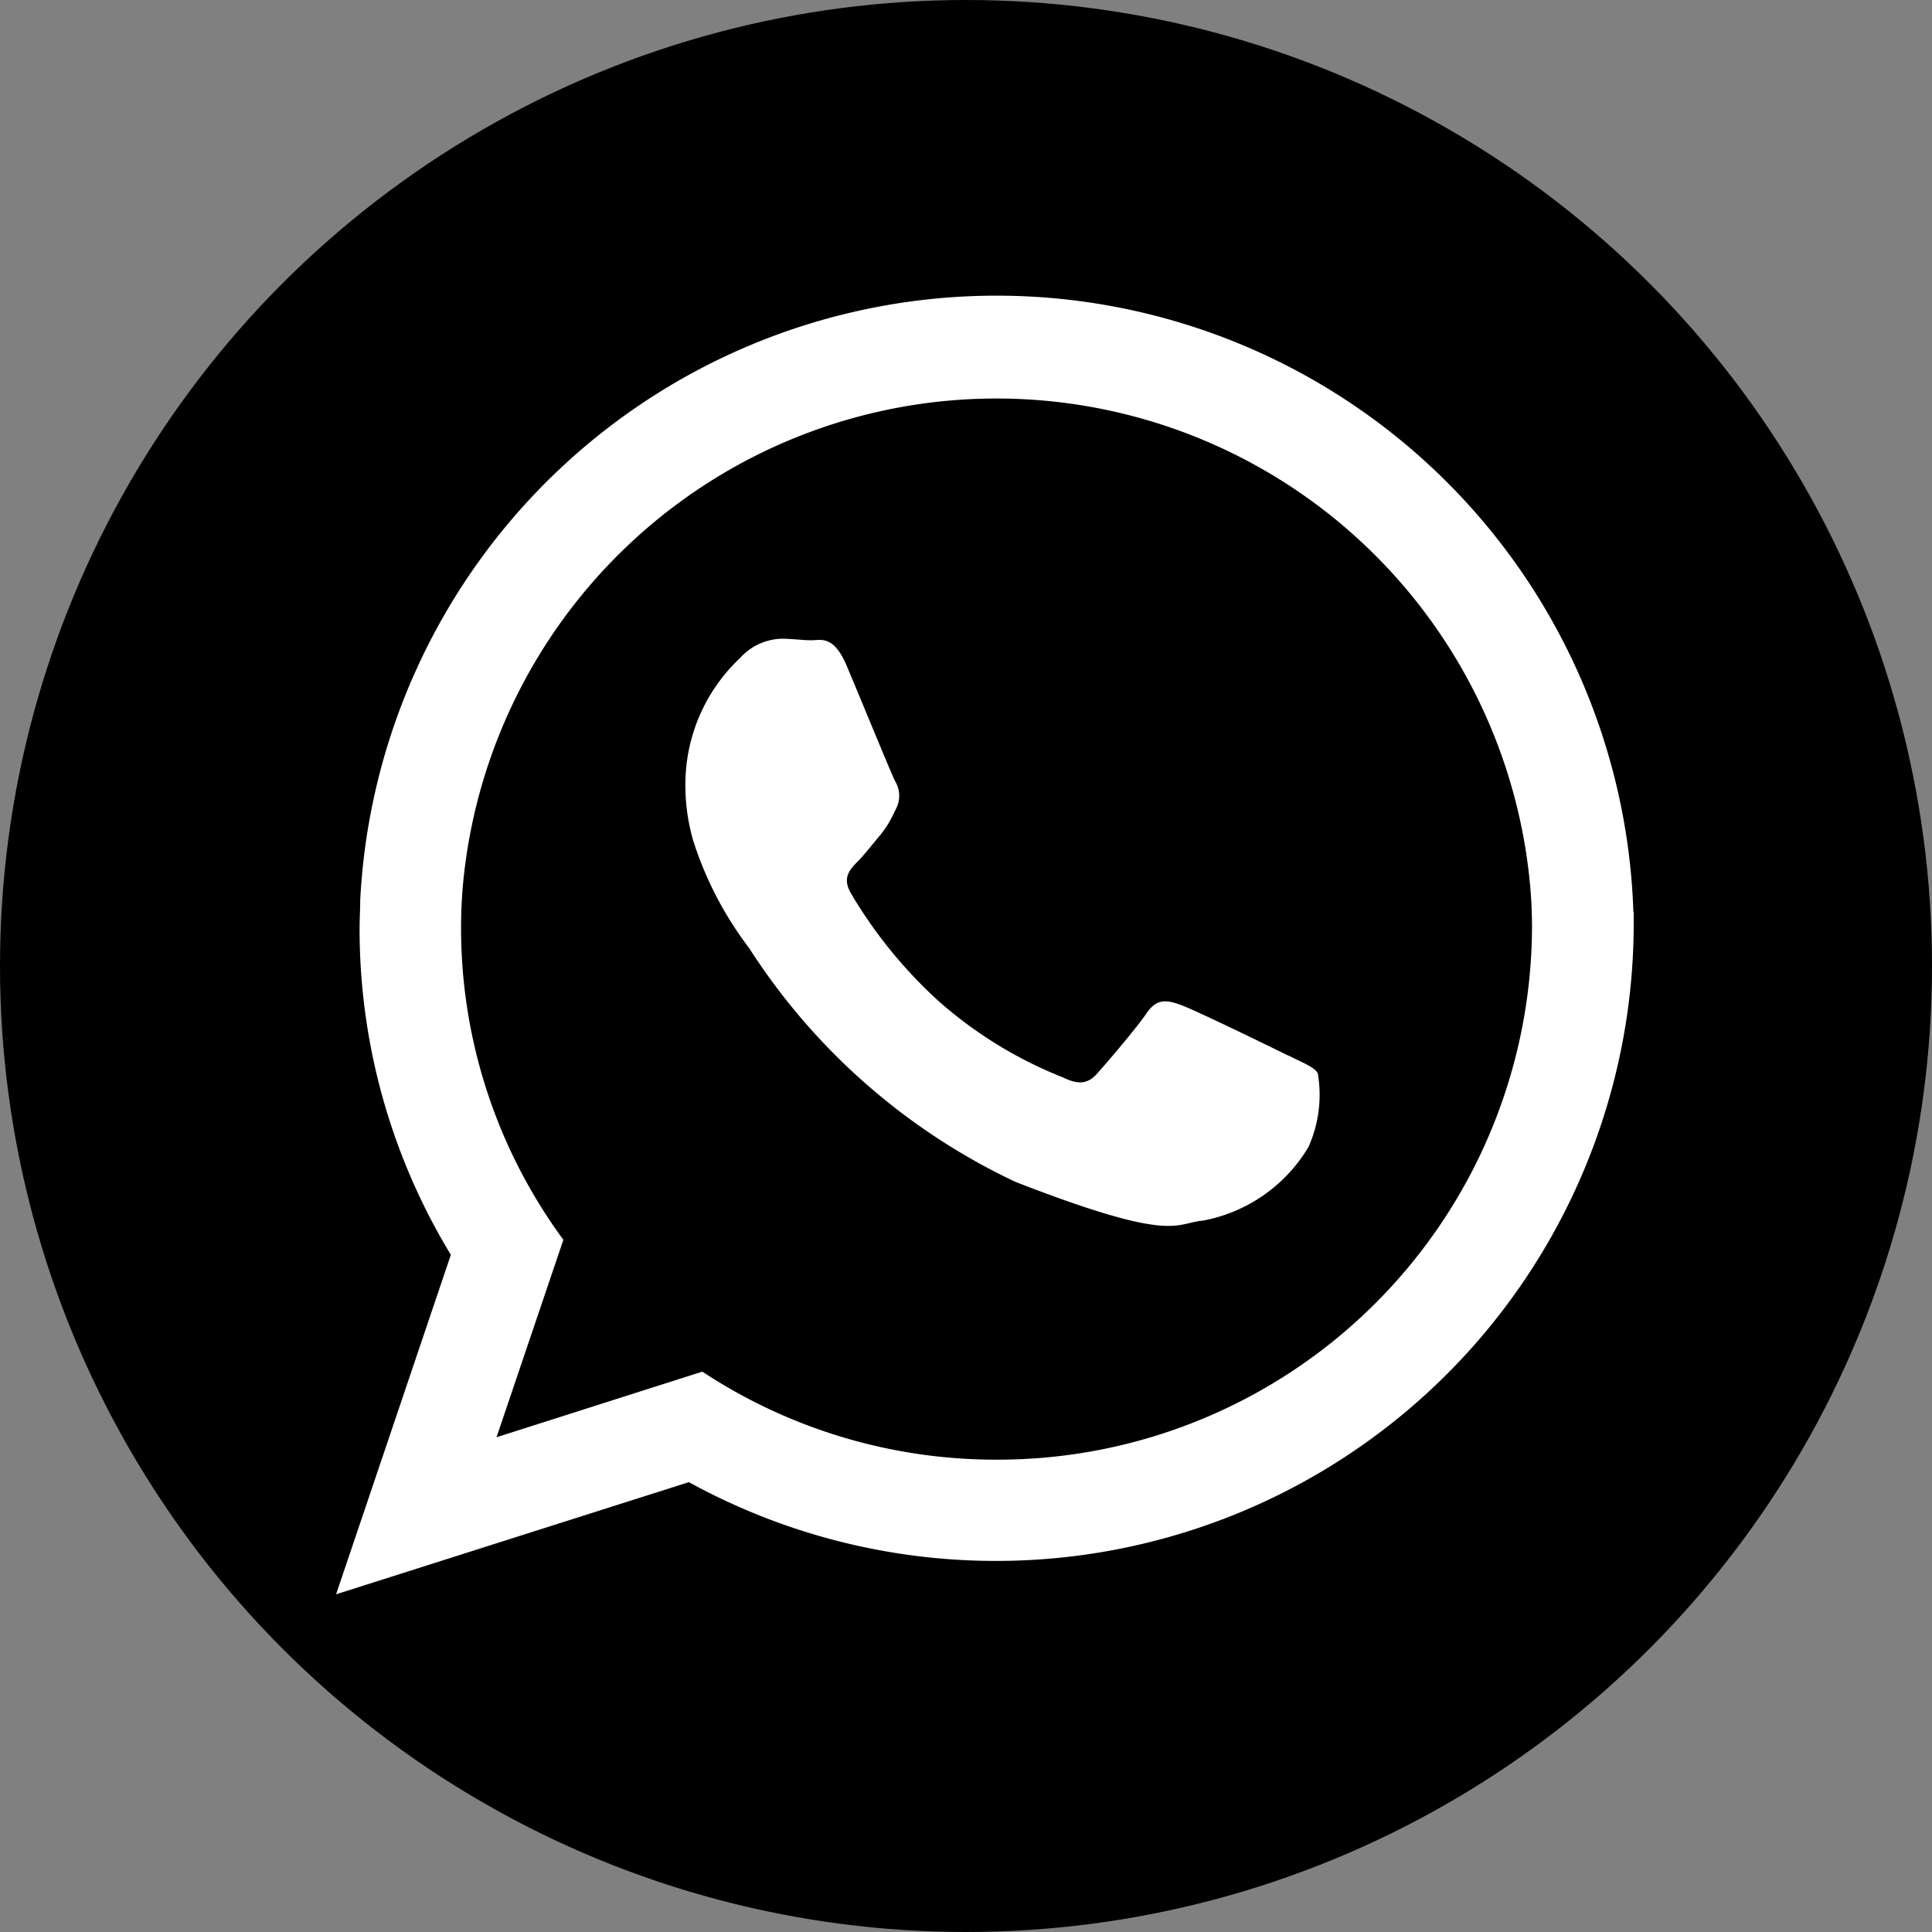
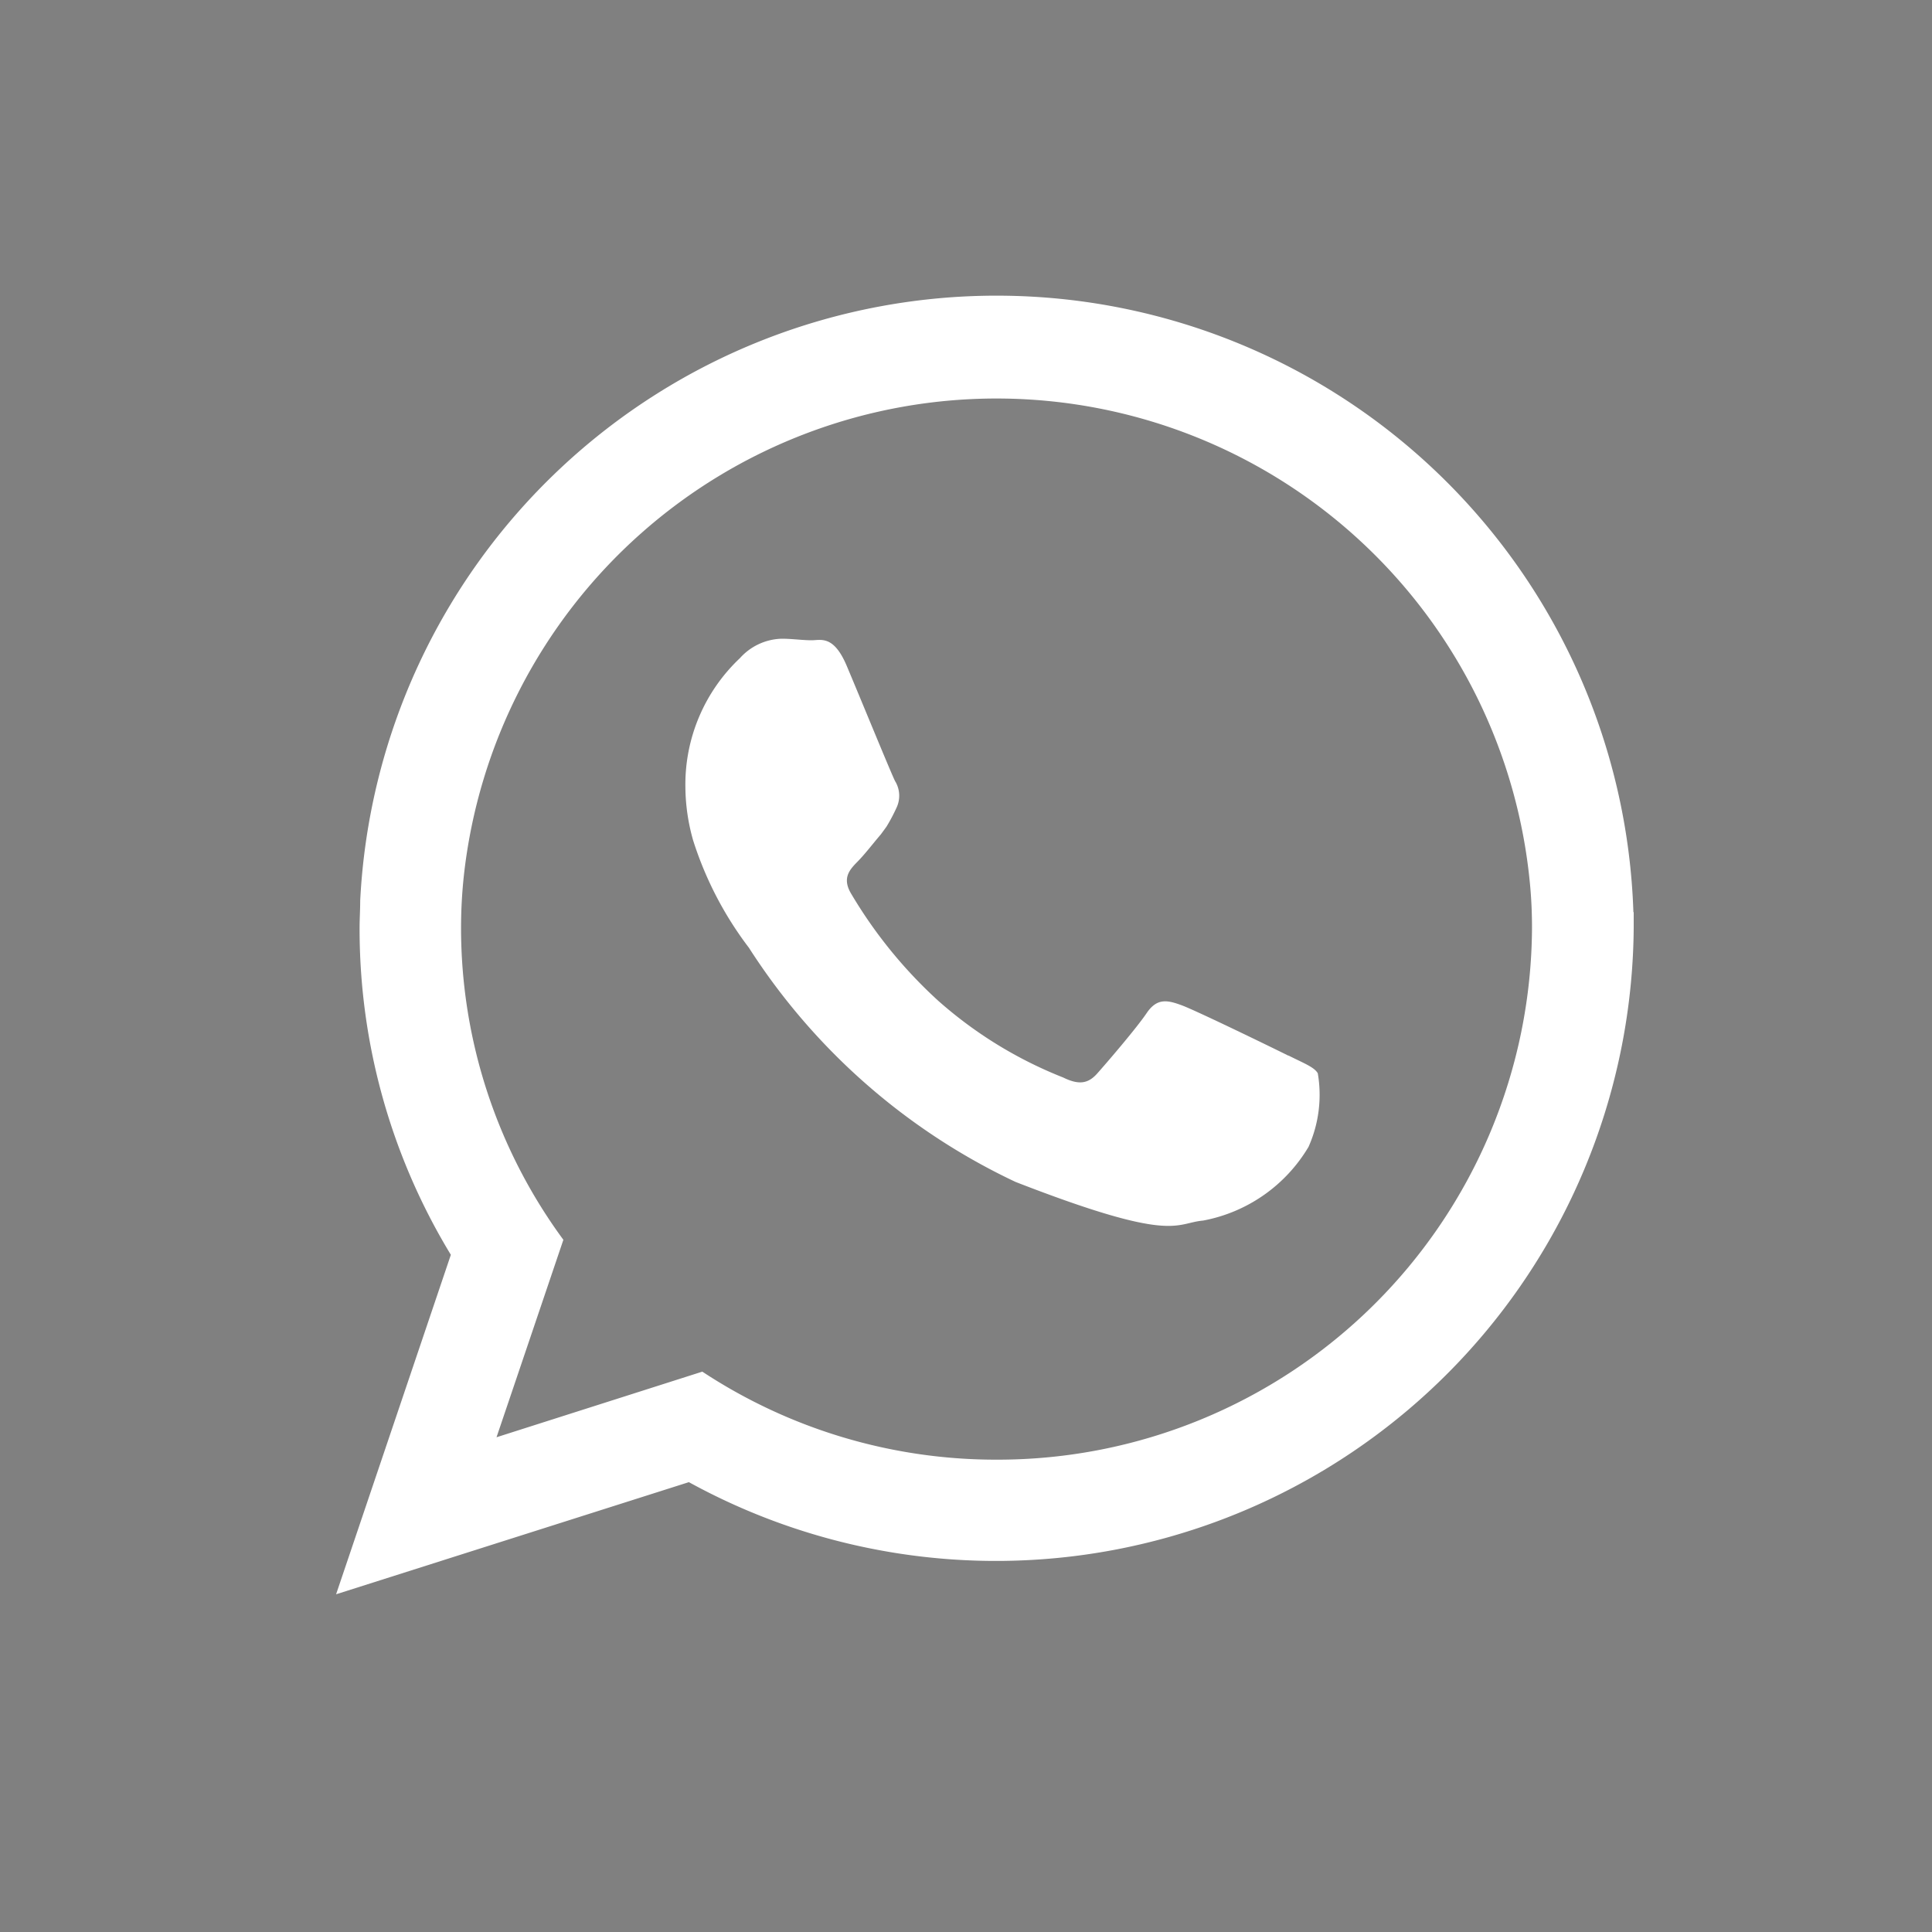
<svg xmlns="http://www.w3.org/2000/svg" width="25" height="25" viewBox="0 0 25 25">
  <rect x="0" y="0" width="25" height="25" fill="#808080" stroke="none" />
  <g id="whatsapp" transform="translate(4.349 3.83)">
-     <circle id="Ellipse_22" data-name="Ellipse 22" cx="12.5" cy="12.5" r="12.5" transform="translate(-4.349 -3.83)" />
    <path id="Path_17187" data-name="Path 17187" d="M16.787,7.973A8.245,8.245,0,0,0,.312,7.822c0,.12-.008.239-.008.359a8.117,8.117,0,0,0,1.181,4.226L0,16.8l4.565-1.451A8.253,8.253,0,0,0,16.791,8.182c0-.07,0-.14,0-.209m-8.24,7.085a6.9,6.9,0,0,1-3.812-1.139l-2.663.849.865-2.555A6.811,6.811,0,0,1,1.617,8.18a6.312,6.312,0,0,1,.035-.667,6.934,6.934,0,0,1,13.8.13c.016.178.023.355.023.537a6.914,6.914,0,0,1-6.933,6.878" fill="#fff" fill-rule="evenodd" />
    <path id="Path_17188" data-name="Path 17188" d="M42.593,39.568c-.2-.1-1.2-.586-1.382-.653s-.32-.1-.455.1-.525.653-.641.783-.235.151-.439.051a5.451,5.451,0,0,1-1.625-1,6.017,6.017,0,0,1-1.123-1.385c-.116-.2-.012-.308.088-.41s.2-.235.3-.351l.073-.1a2.222,2.222,0,0,0,.127-.239.362.362,0,0,0-.016-.351c-.051-.1-.455-1.088-.625-1.49s-.335-.332-.455-.332-.251-.02-.386-.02a.751.751,0,0,0-.541.251,2.246,2.246,0,0,0-.706,1.675,2.568,2.568,0,0,0,.1.683,4.575,4.575,0,0,0,.722,1.39,8.3,8.3,0,0,0,3.45,3.03c2.057.8,2.057.533,2.428.5a2.019,2.019,0,0,0,1.363-.953,1.65,1.65,0,0,0,.12-.953c-.047-.081-.182-.13-.382-.231" transform="translate(-30.267 -29.736)" fill="#fff" fill-rule="evenodd" />
  </g>
</svg>